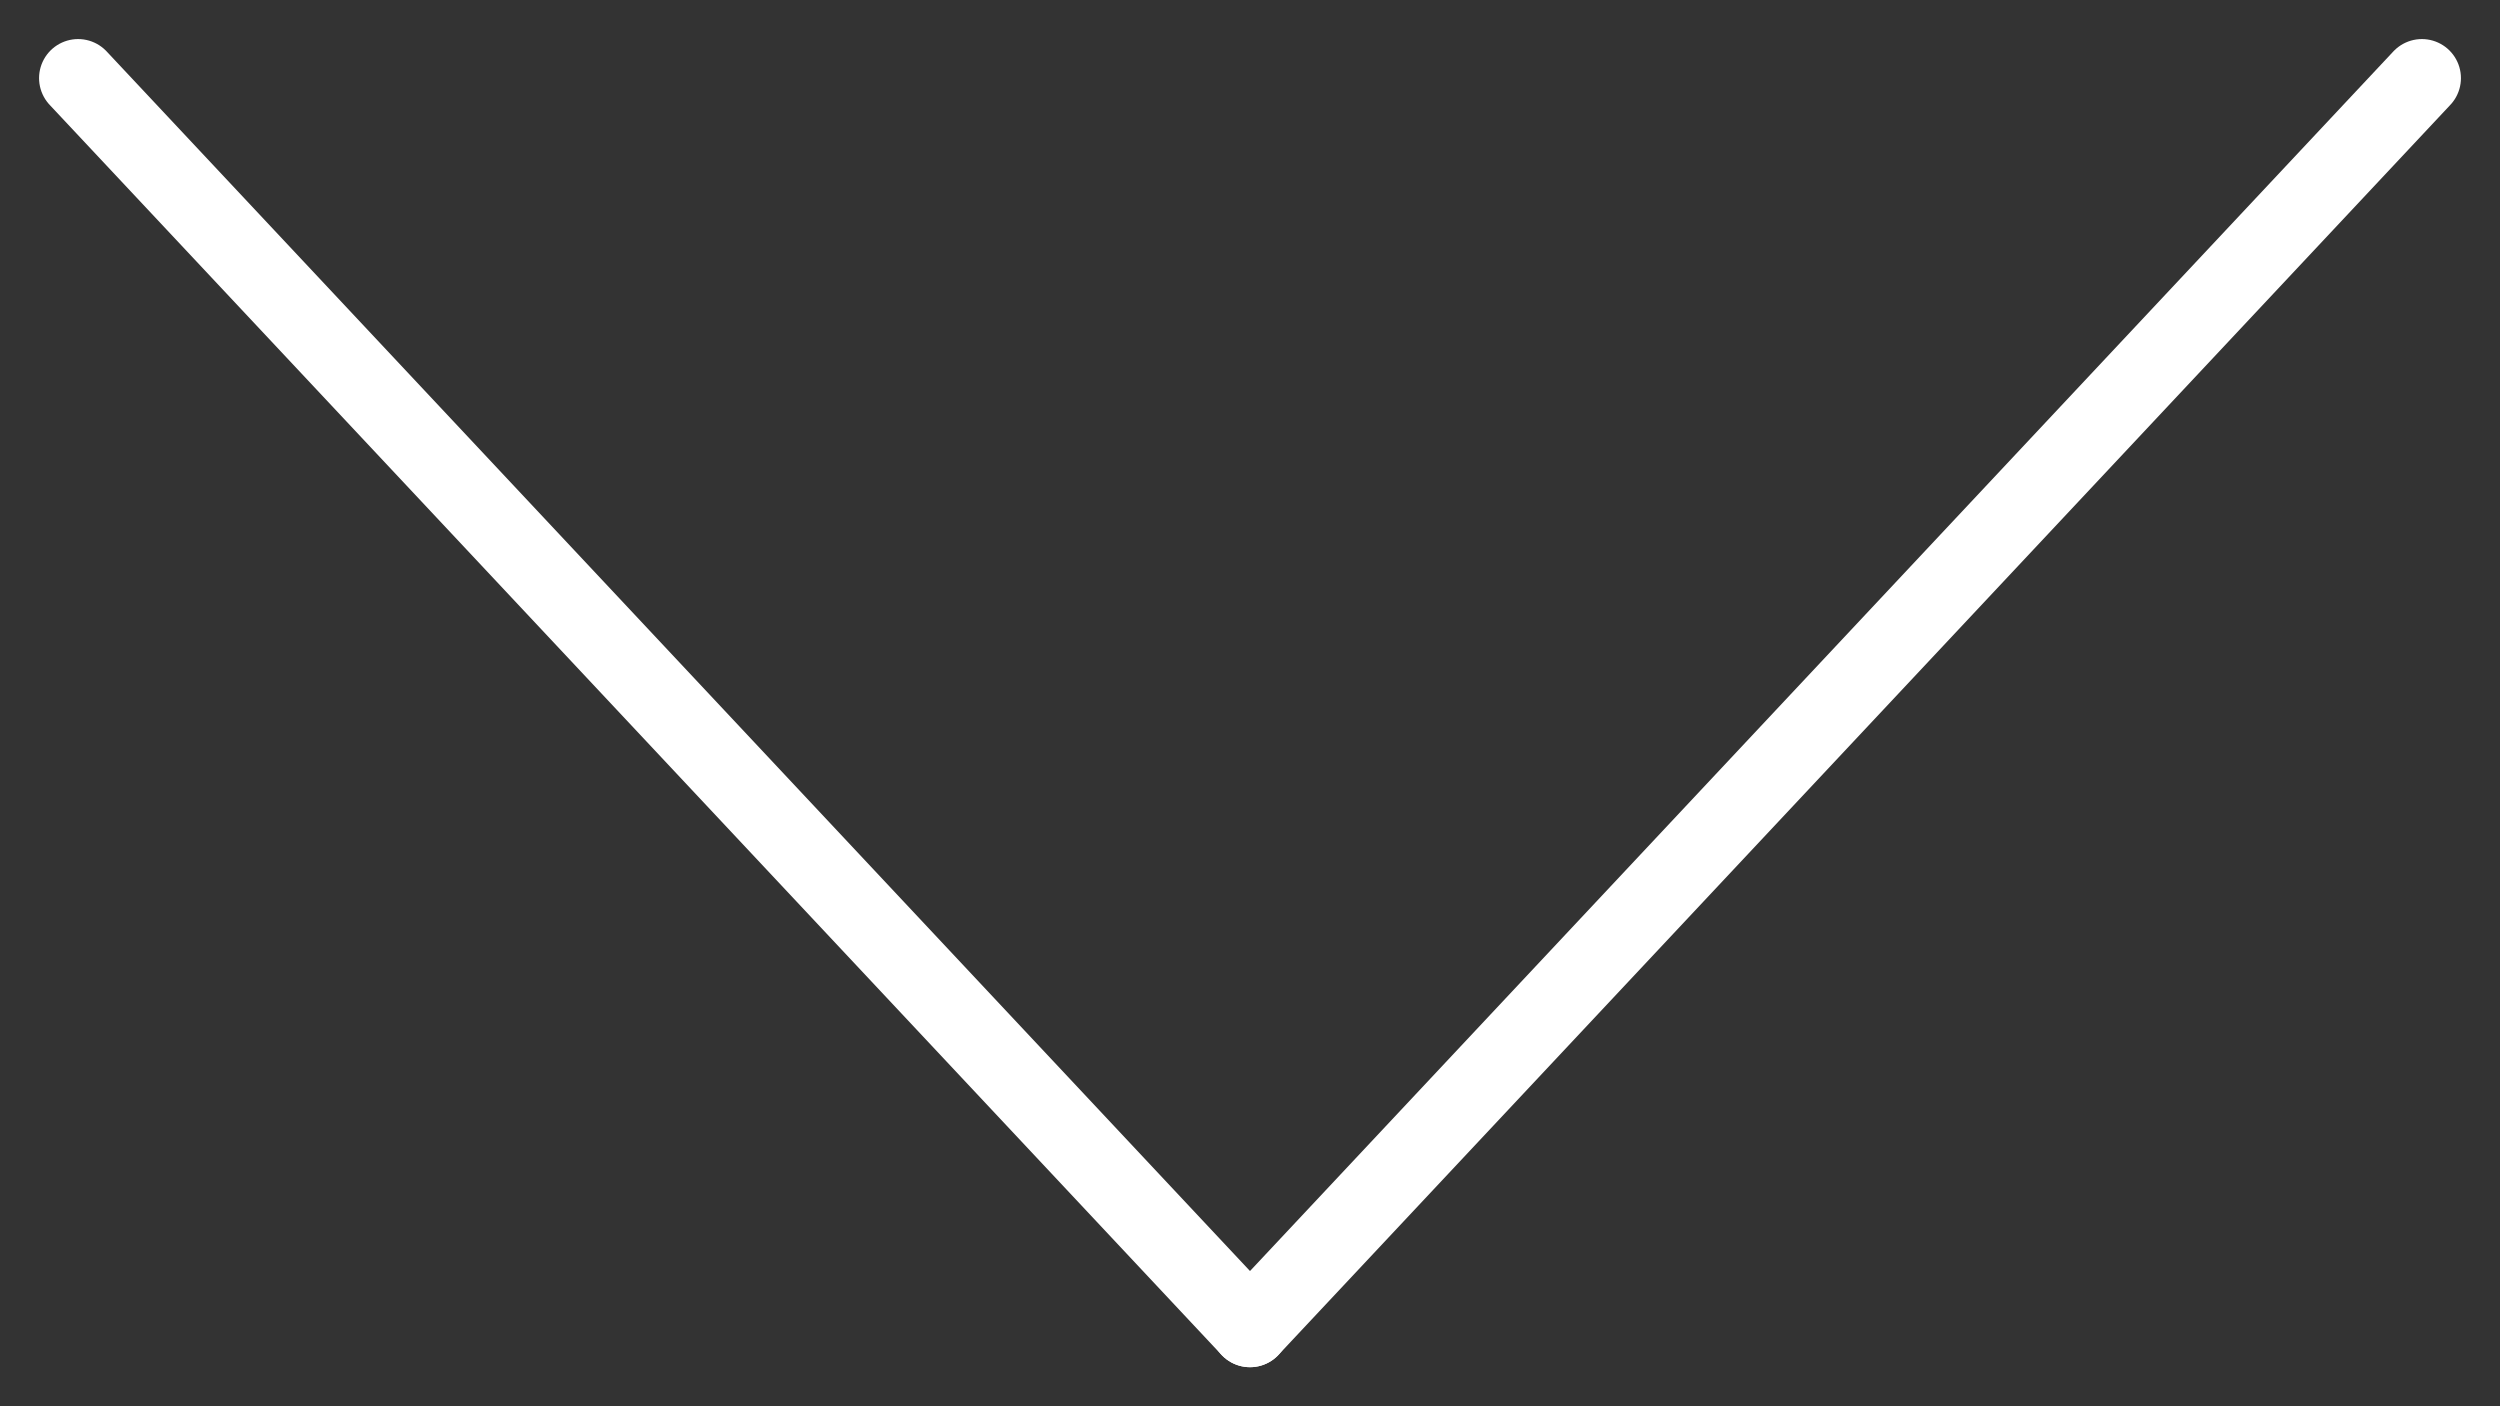
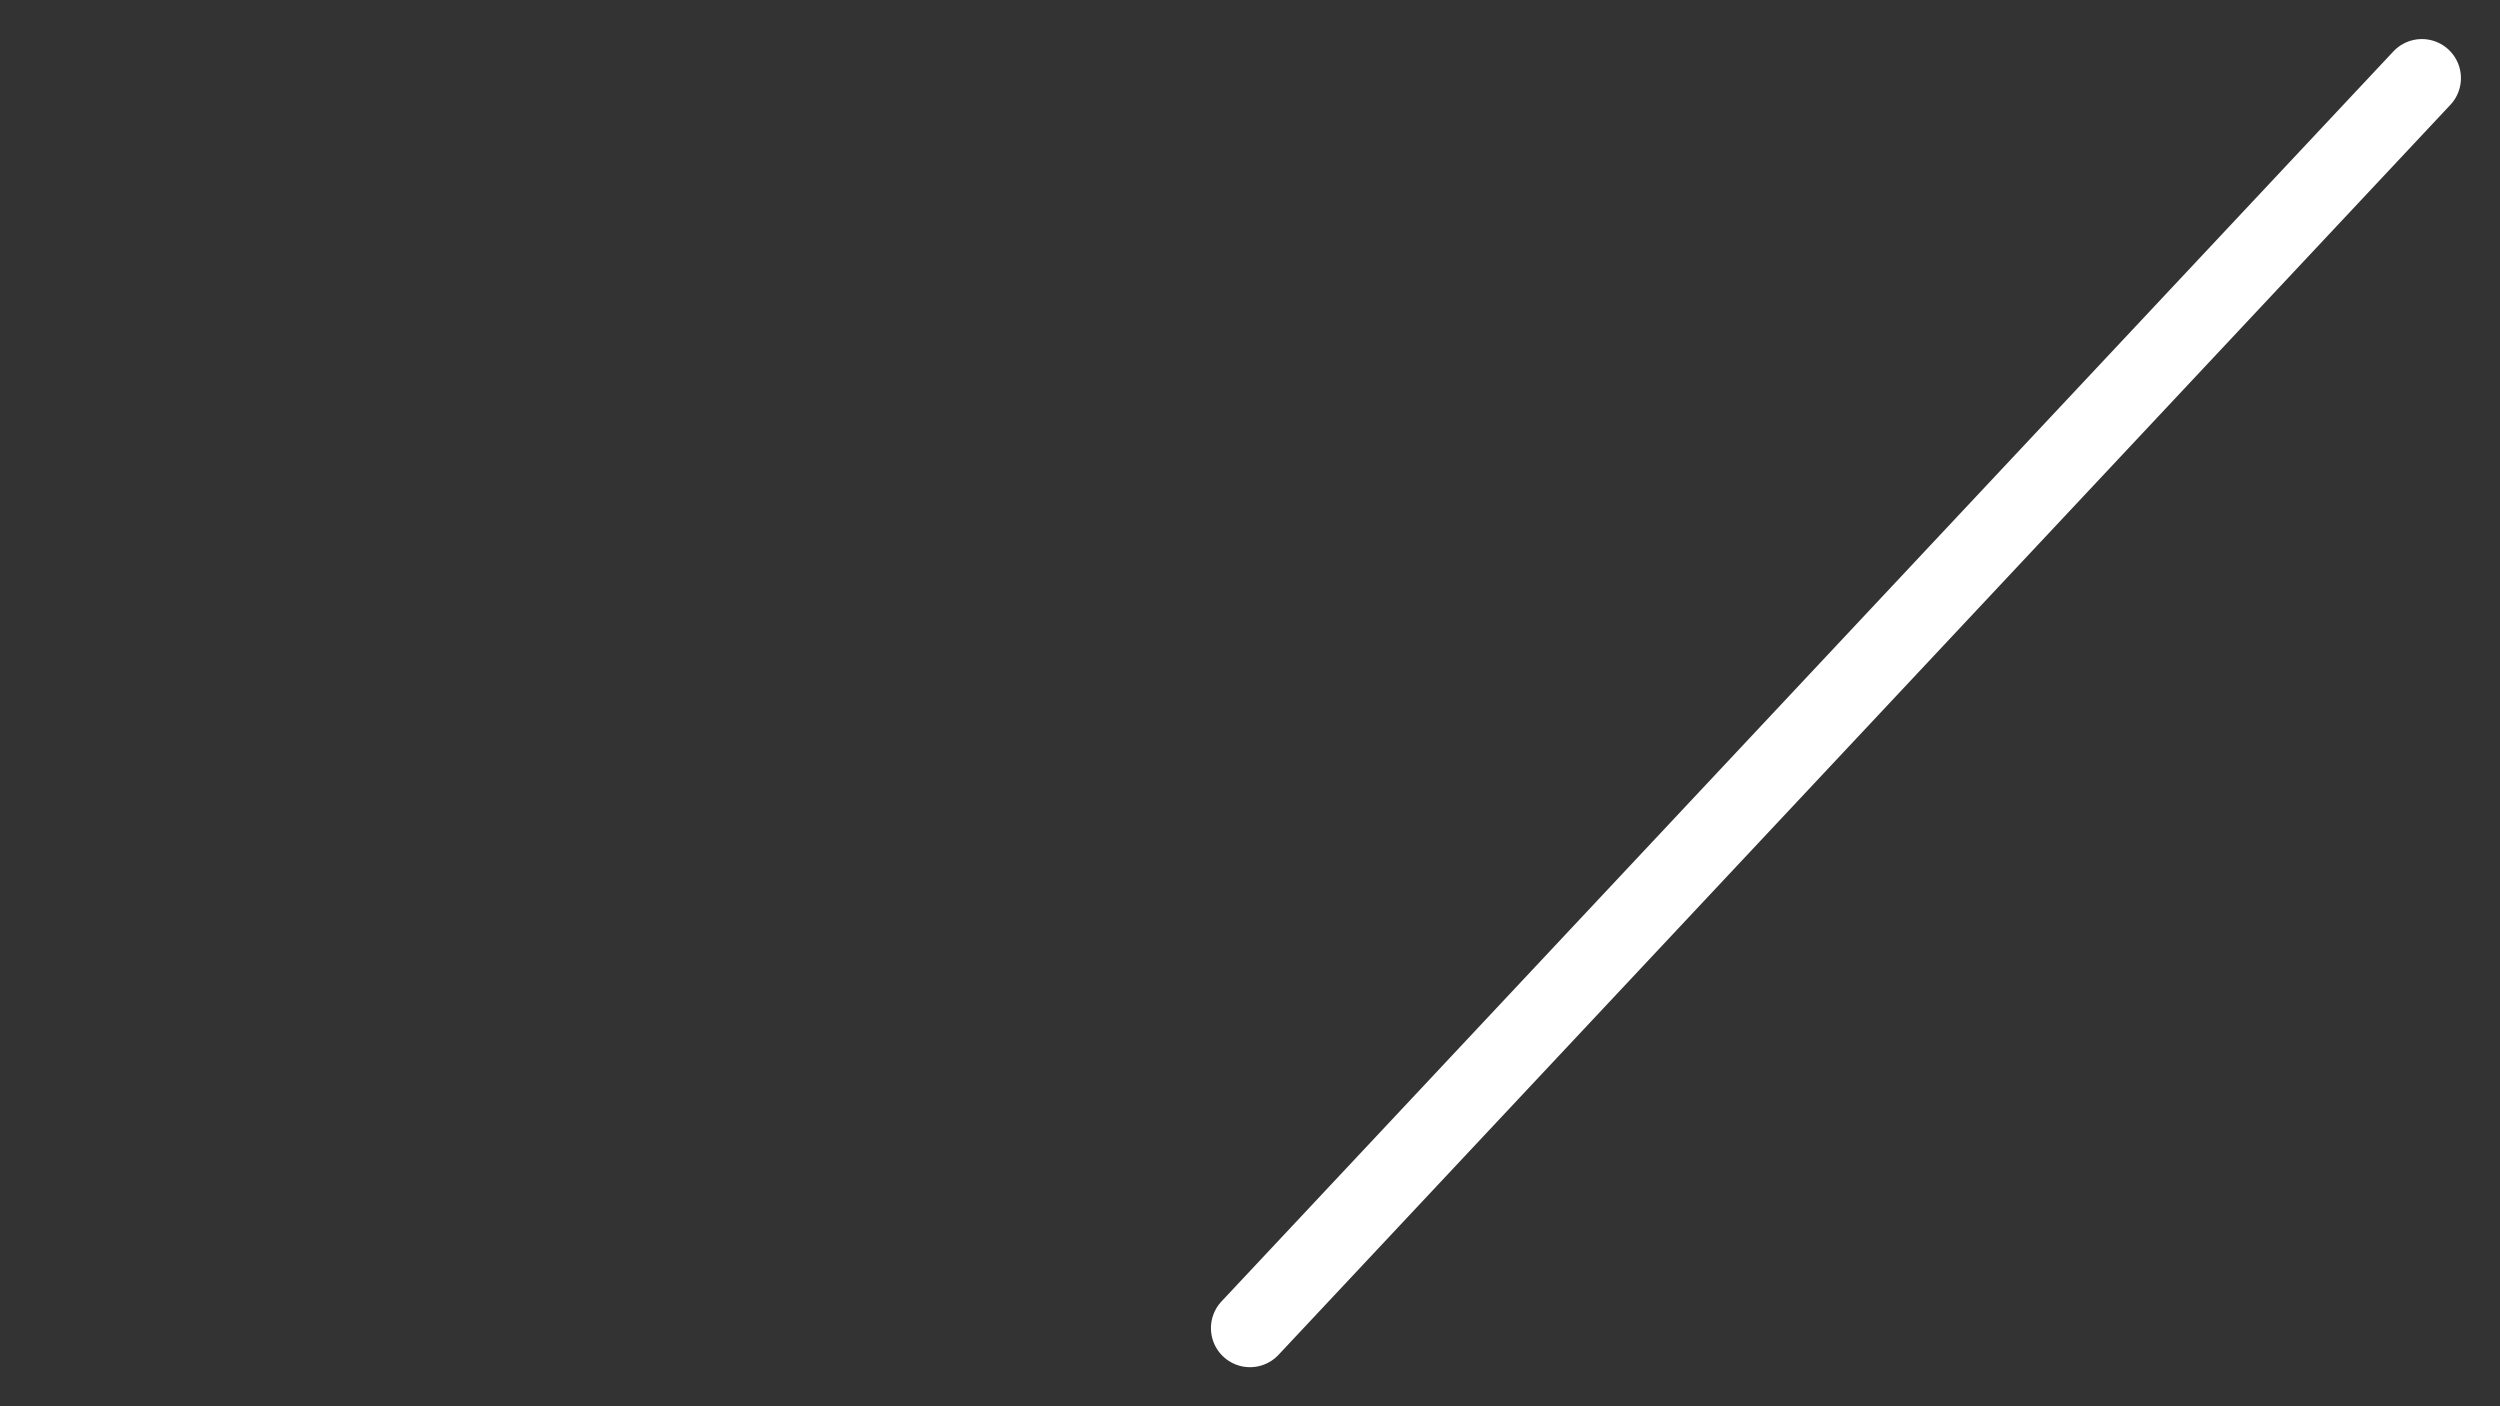
<svg xmlns="http://www.w3.org/2000/svg" width="32" height="18" viewBox="0 0 32 18" fill="none">
  <rect x="0" y="0" width="32" height="18" fill="#333333" stroke="none" />
-   <path d="M1 1L16 17" stroke="white" stroke-linecap="round" stroke-linejoin="round" />
  <path d="M31 1L16 17" stroke="white" stroke-linecap="round" stroke-linejoin="round" />
</svg>